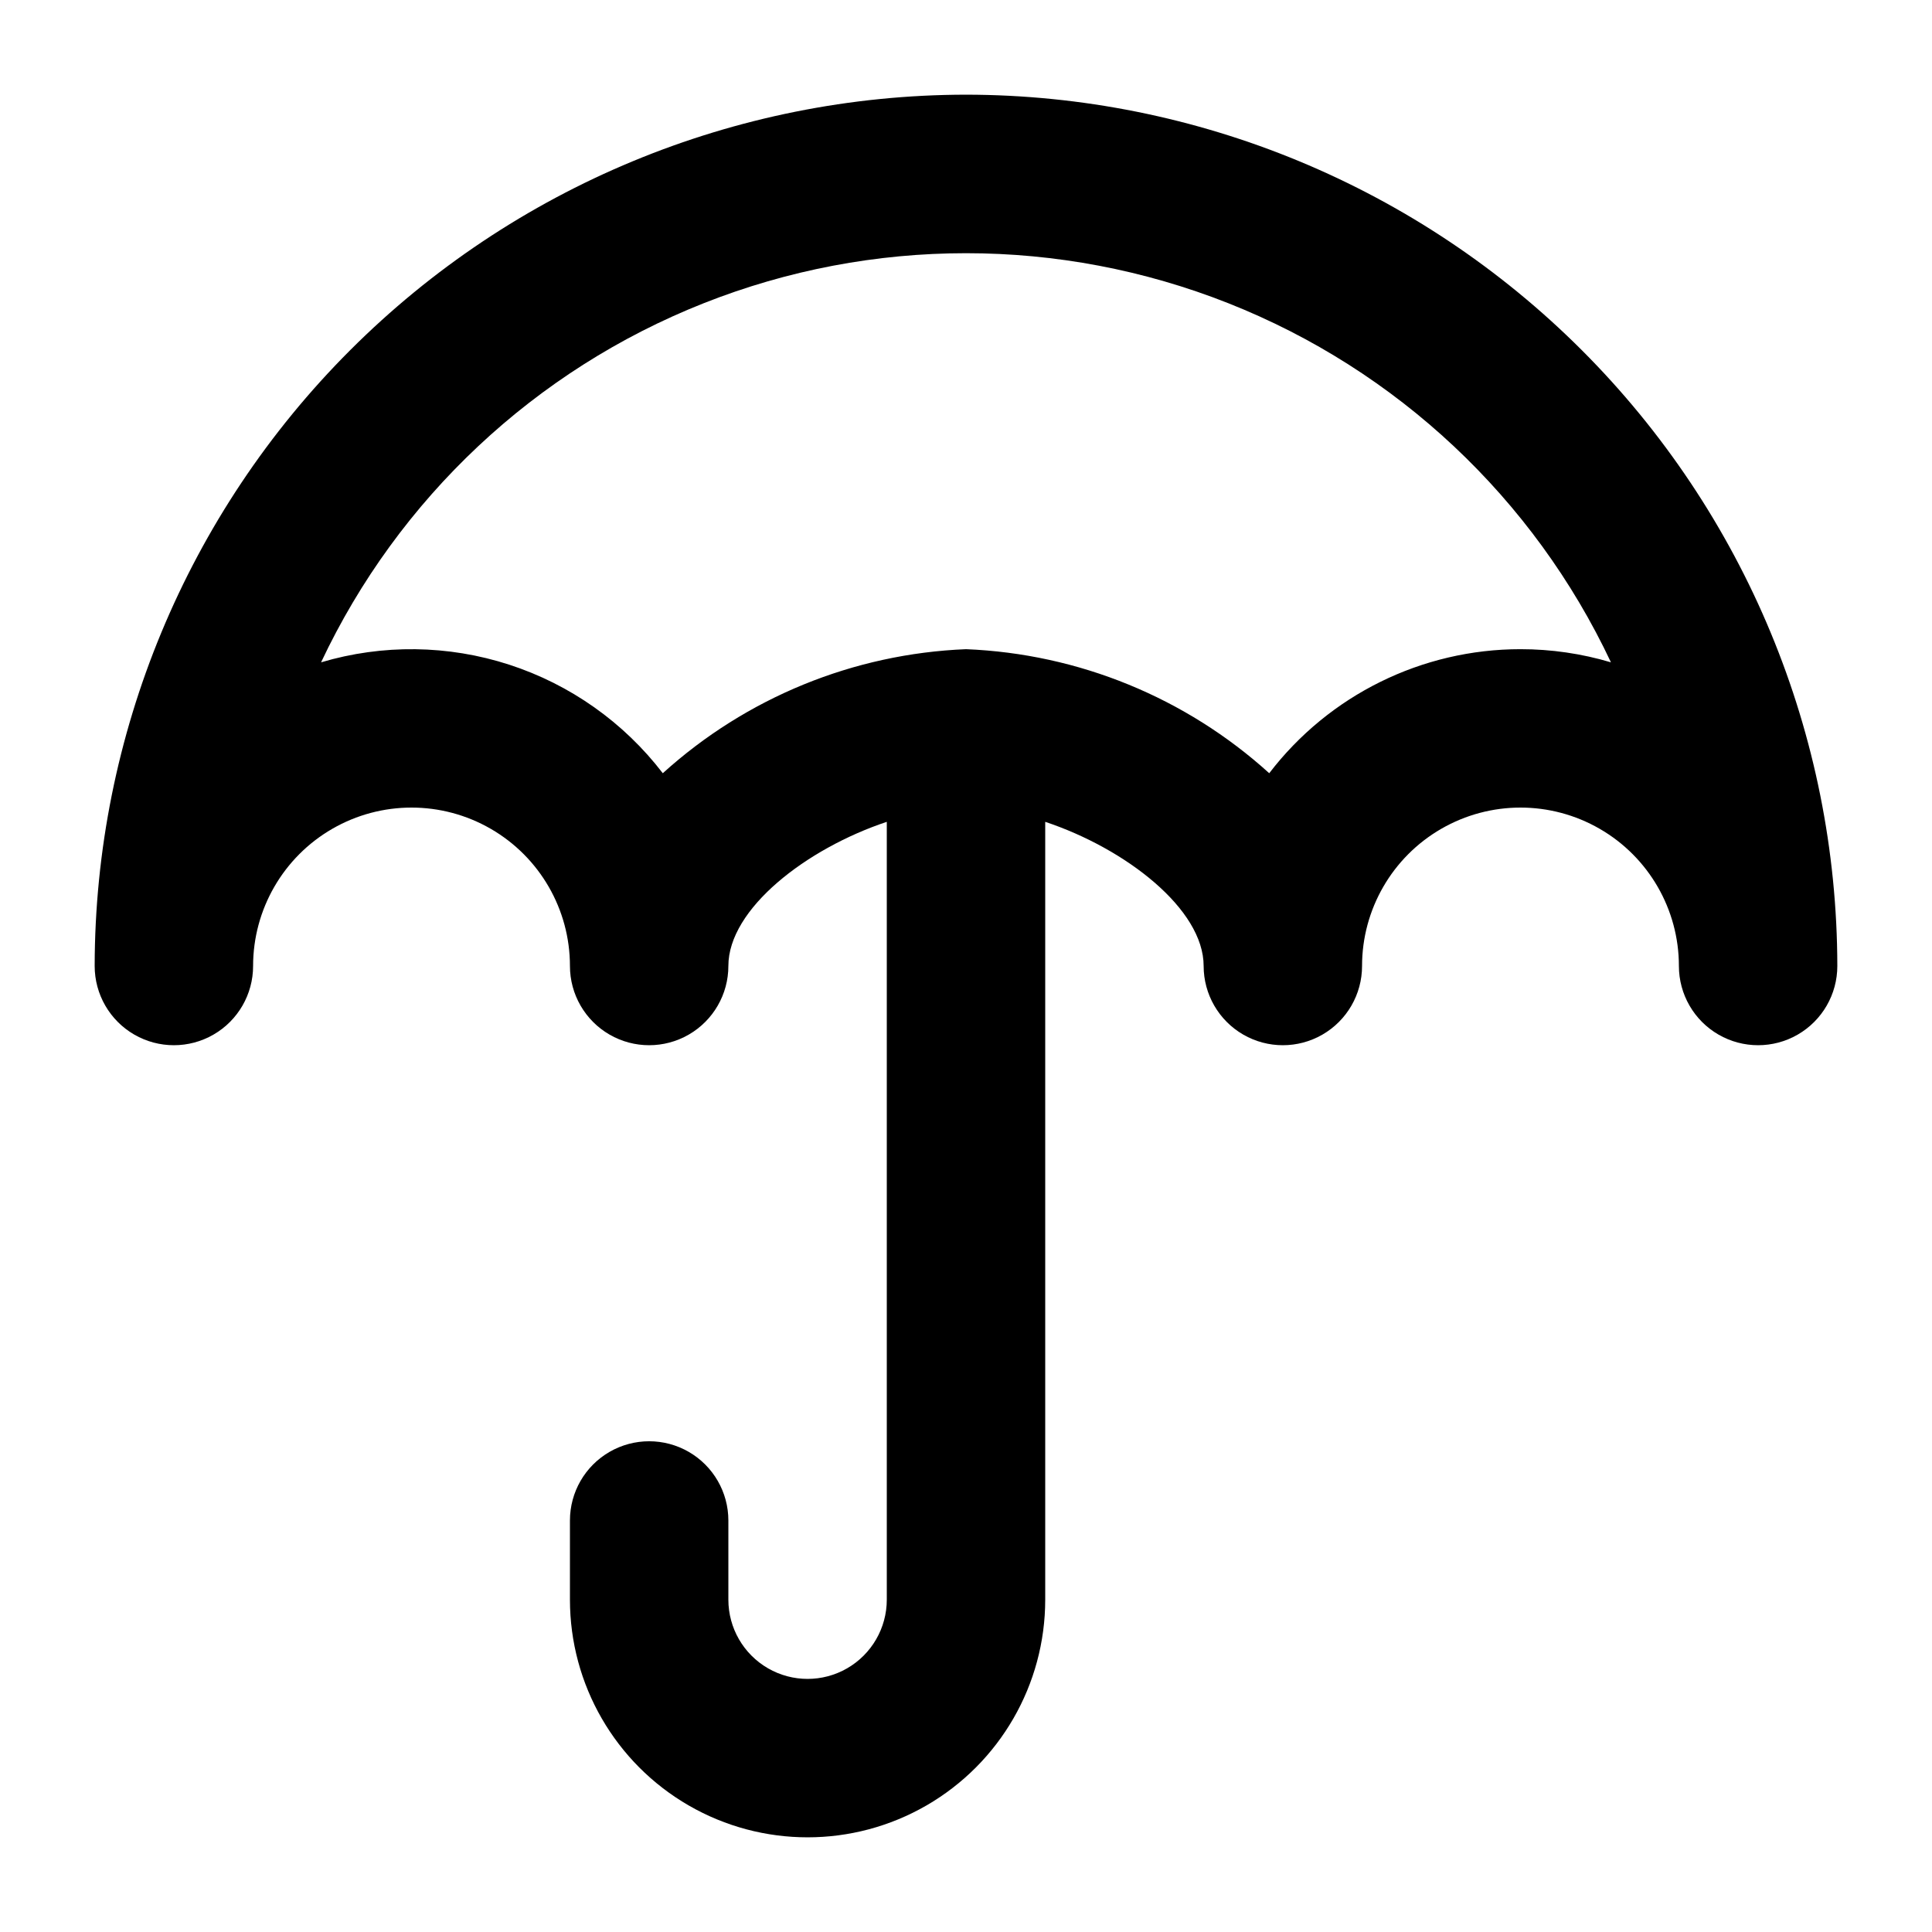
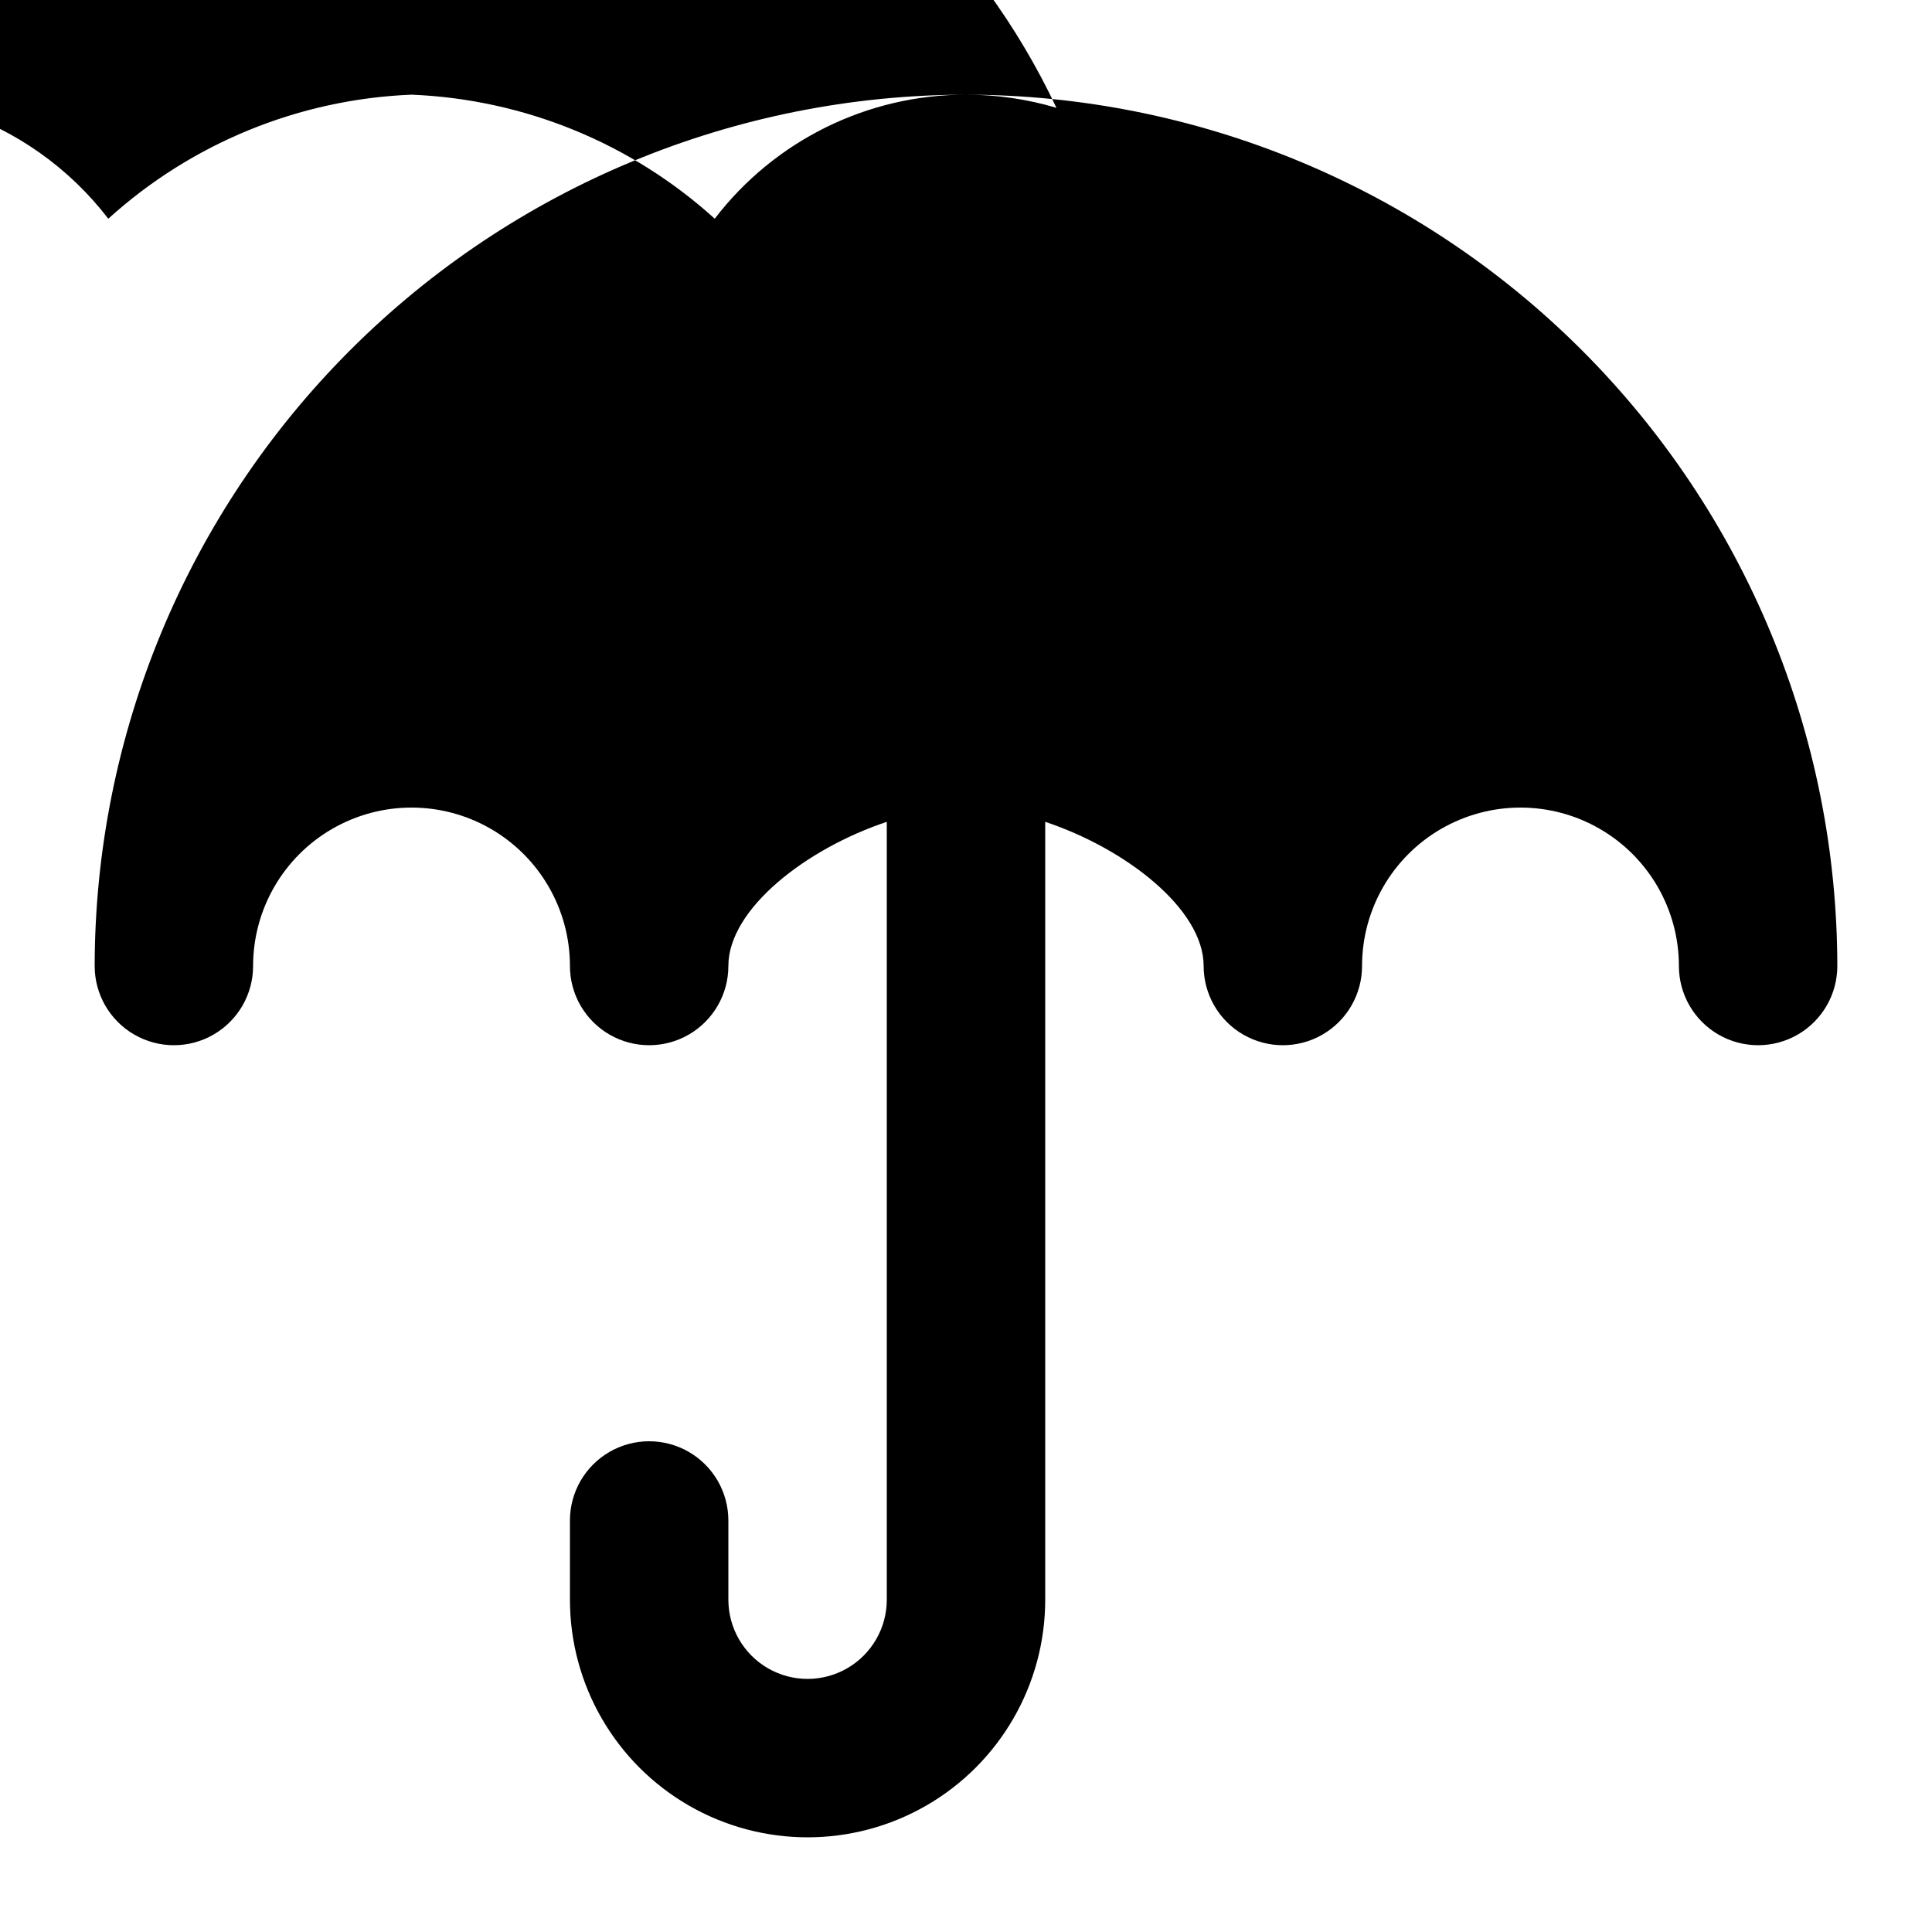
<svg xmlns="http://www.w3.org/2000/svg" fill="#000000" width="800px" height="800px" version="1.1" viewBox="144 144 512 512">
-   <path d="m400 169.09c-61.223 0.07-119.91 24.422-163.2 67.711s-67.641 101.98-67.711 163.2c0 7.5 4 14.43 10.496 18.18 6.496 3.75 14.496 3.75 20.992 0 6.496-3.75 10.496-10.68 10.496-18.18 0-15 8-28.859 20.992-36.359 12.988-7.5 28.992-7.5 41.984 0 12.988 7.5 20.992 21.359 20.992 36.359 0 7.5 4 14.43 10.496 18.18 6.492 3.75 14.496 3.75 20.992 0 6.492-3.75 10.496-10.68 10.496-18.18 0-15.156 20.676-31.109 41.984-38.207v206.14c0 7.5-4.004 14.43-10.496 18.18-6.496 3.75-14.5 3.75-20.992 0-6.496-3.75-10.496-10.68-10.496-18.18v-20.992c0-7.5-4.004-14.43-10.496-18.18-6.496-3.75-14.5-3.75-20.992 0-6.496 3.75-10.496 10.68-10.496 18.18v20.992c0 22.5 12.004 43.289 31.488 54.539s43.492 11.25 62.977 0 31.488-32.039 31.488-54.539v-206.14c21.309 7.094 41.984 23.09 41.984 38.207 0 7.5 4 14.43 10.496 18.18 6.492 3.75 14.496 3.75 20.988 0 6.496-3.75 10.496-10.68 10.496-18.18 0-15 8.004-28.859 20.992-36.359 12.992-7.5 28.996-7.5 41.984 0 12.992 7.5 20.992 21.359 20.992 36.359 0 7.5 4.004 14.43 10.496 18.18 6.496 3.75 14.5 3.75 20.992 0 6.496-3.75 10.496-10.68 10.496-18.18-0.07-61.223-24.422-119.91-67.711-163.2-43.289-43.289-101.98-67.641-163.2-67.711zm146.95 146.95h-0.004c-26.102-0.008-50.719 12.148-66.586 32.871-22.105-20.031-50.547-31.668-80.355-32.871-29.812 1.203-58.25 12.84-80.359 32.871-10.344-13.488-24.543-23.52-40.711-28.77-16.172-5.246-33.555-5.461-49.848-0.617 20.469-43.457 56.723-77.488 101.39-95.164 44.664-17.68 94.387-17.68 139.05 0 44.664 17.676 80.918 51.707 101.39 95.164-7.777-2.316-15.855-3.492-23.973-3.484z" />
+   <path d="m400 169.09c-61.223 0.07-119.91 24.422-163.2 67.711s-67.641 101.98-67.711 163.2c0 7.5 4 14.43 10.496 18.18 6.496 3.75 14.496 3.75 20.992 0 6.496-3.75 10.496-10.68 10.496-18.18 0-15 8-28.859 20.992-36.359 12.988-7.5 28.992-7.5 41.984 0 12.988 7.5 20.992 21.359 20.992 36.359 0 7.5 4 14.43 10.496 18.18 6.492 3.75 14.496 3.75 20.992 0 6.492-3.75 10.496-10.68 10.496-18.18 0-15.156 20.676-31.109 41.984-38.207v206.14c0 7.5-4.004 14.43-10.496 18.18-6.496 3.75-14.5 3.75-20.992 0-6.496-3.75-10.496-10.68-10.496-18.18v-20.992c0-7.5-4.004-14.43-10.496-18.18-6.496-3.75-14.5-3.75-20.992 0-6.496 3.75-10.496 10.68-10.496 18.18v20.992c0 22.5 12.004 43.289 31.488 54.539s43.492 11.25 62.977 0 31.488-32.039 31.488-54.539v-206.14c21.309 7.094 41.984 23.09 41.984 38.207 0 7.5 4 14.43 10.496 18.18 6.492 3.75 14.496 3.75 20.988 0 6.496-3.75 10.496-10.68 10.496-18.18 0-15 8.004-28.859 20.992-36.359 12.992-7.5 28.996-7.5 41.984 0 12.992 7.5 20.992 21.359 20.992 36.359 0 7.5 4.004 14.43 10.496 18.18 6.496 3.75 14.5 3.75 20.992 0 6.496-3.75 10.496-10.68 10.496-18.18-0.07-61.223-24.422-119.91-67.711-163.2-43.289-43.289-101.98-67.641-163.2-67.711zh-0.004c-26.102-0.008-50.719 12.148-66.586 32.871-22.105-20.031-50.547-31.668-80.355-32.871-29.812 1.203-58.25 12.84-80.359 32.871-10.344-13.488-24.543-23.52-40.711-28.77-16.172-5.246-33.555-5.461-49.848-0.617 20.469-43.457 56.723-77.488 101.39-95.164 44.664-17.68 94.387-17.68 139.05 0 44.664 17.676 80.918 51.707 101.39 95.164-7.777-2.316-15.855-3.492-23.973-3.484z" />
</svg>